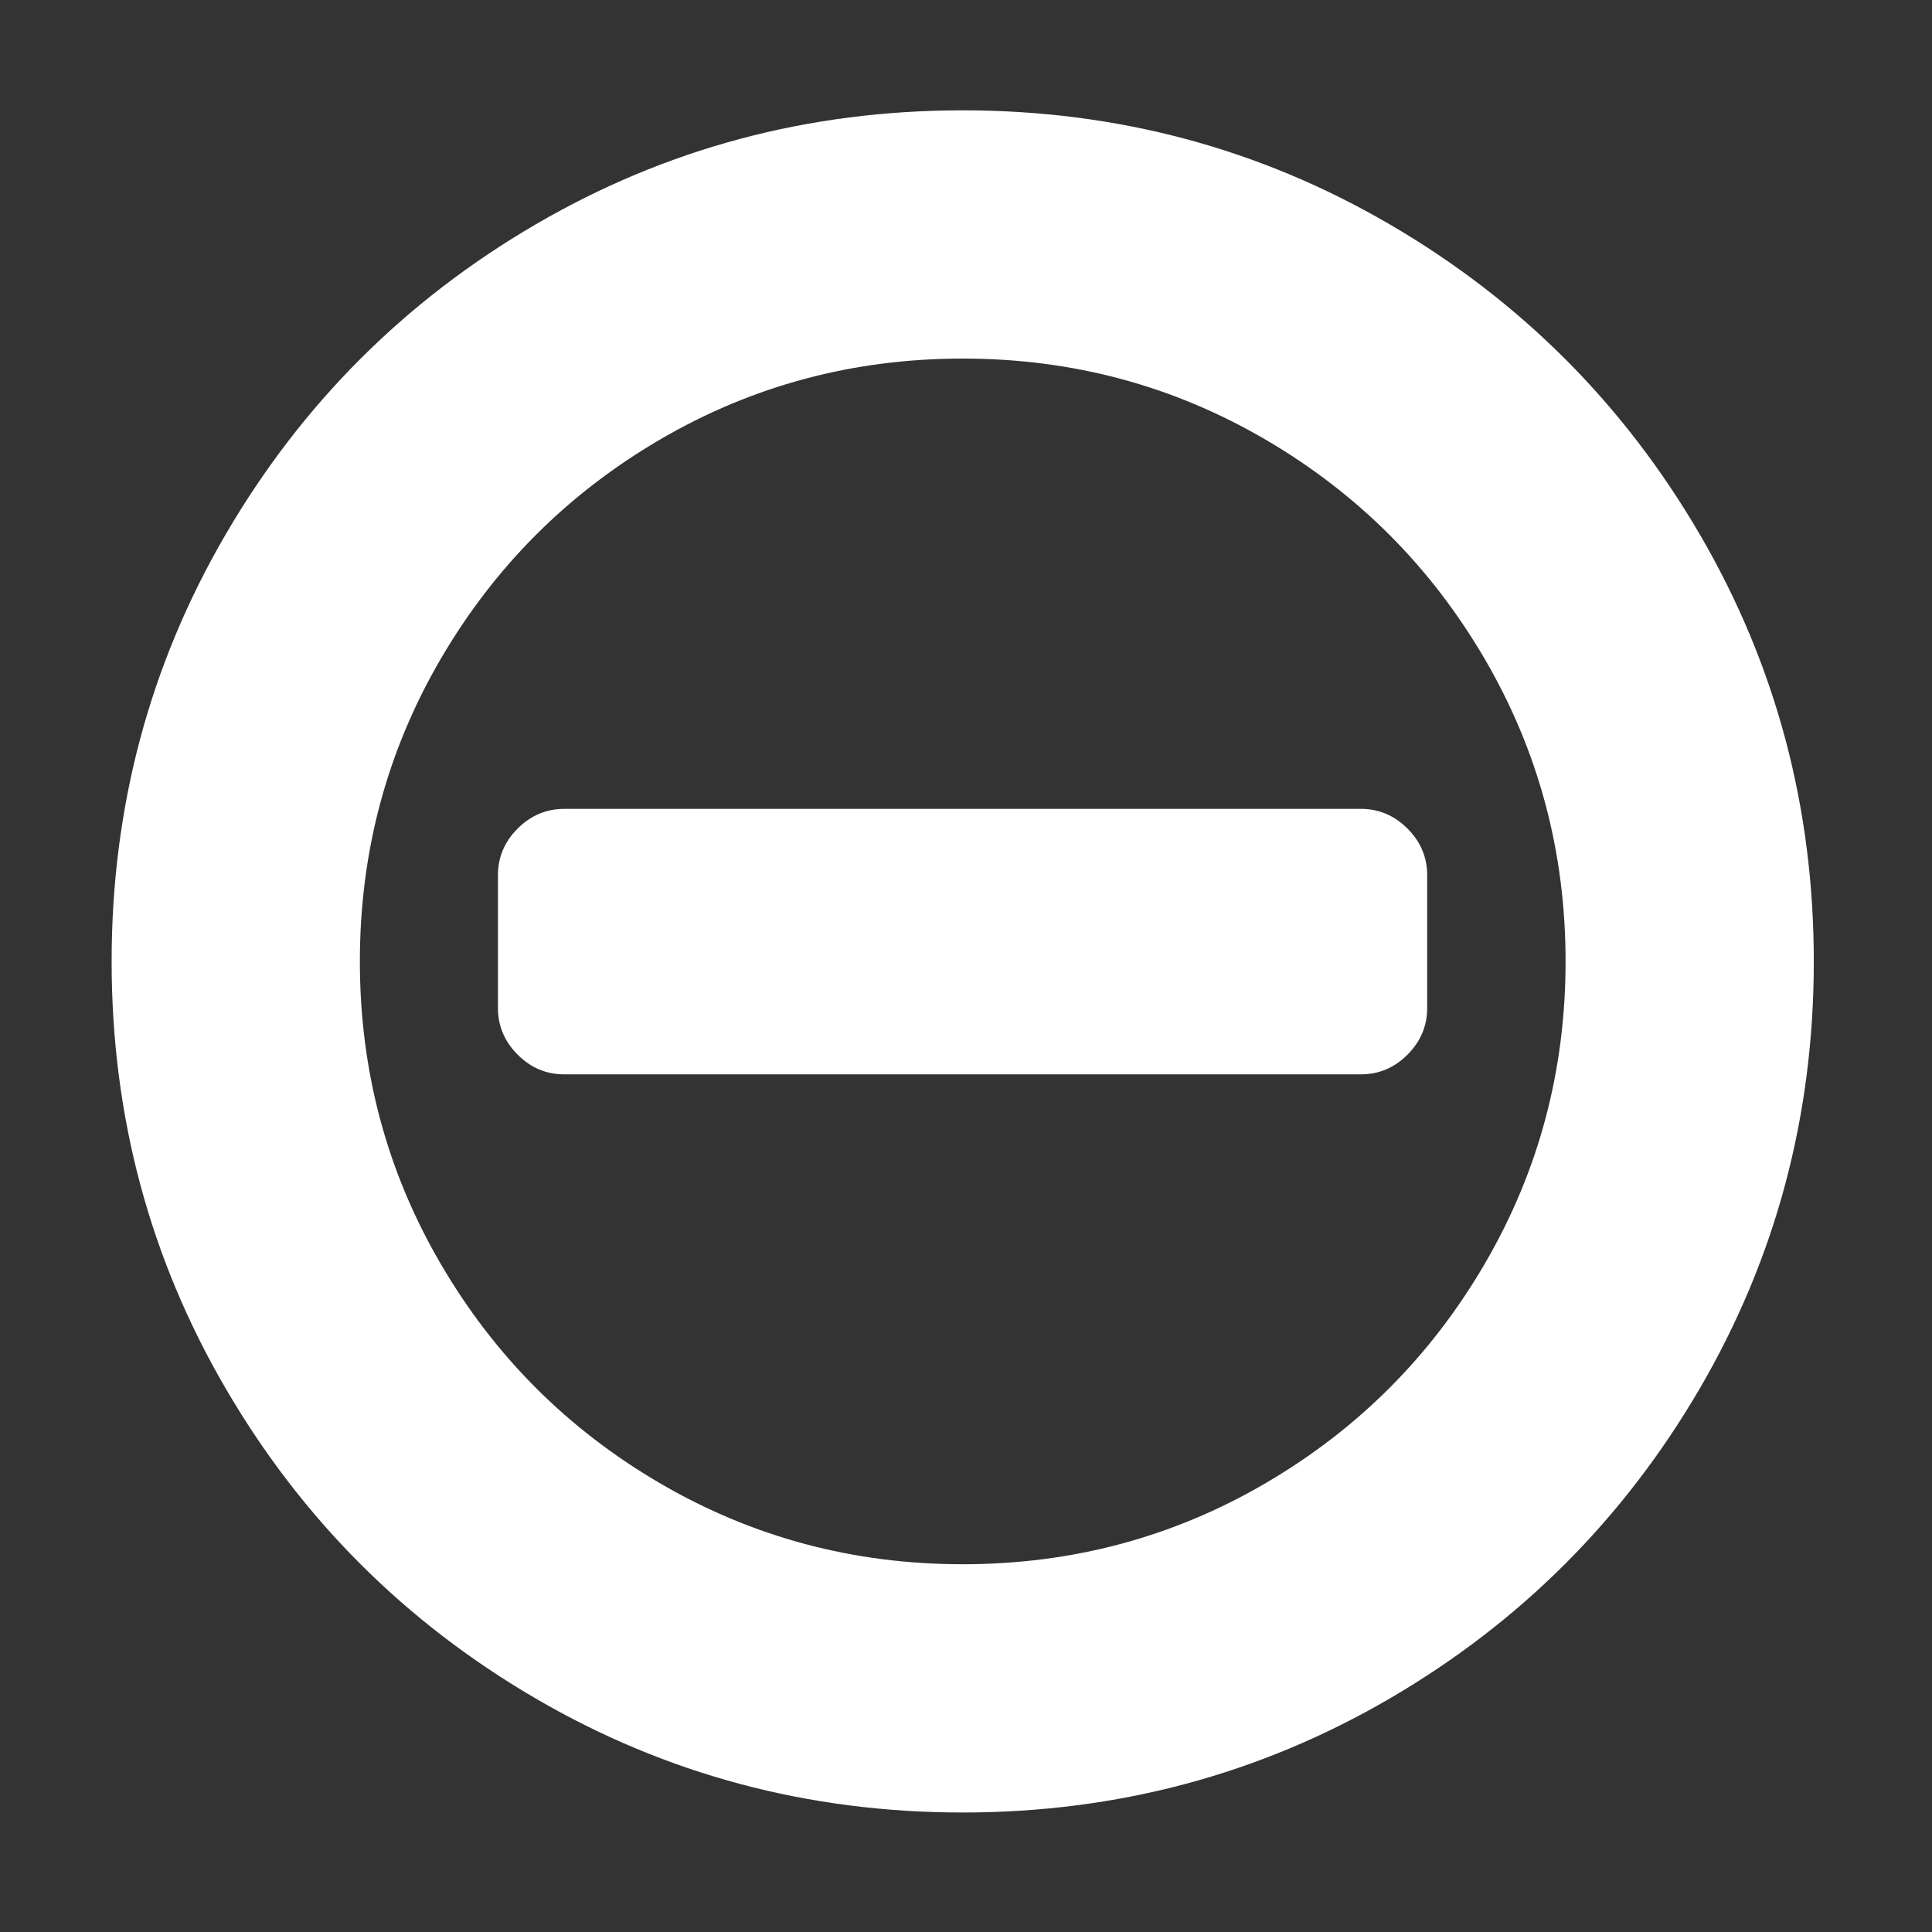
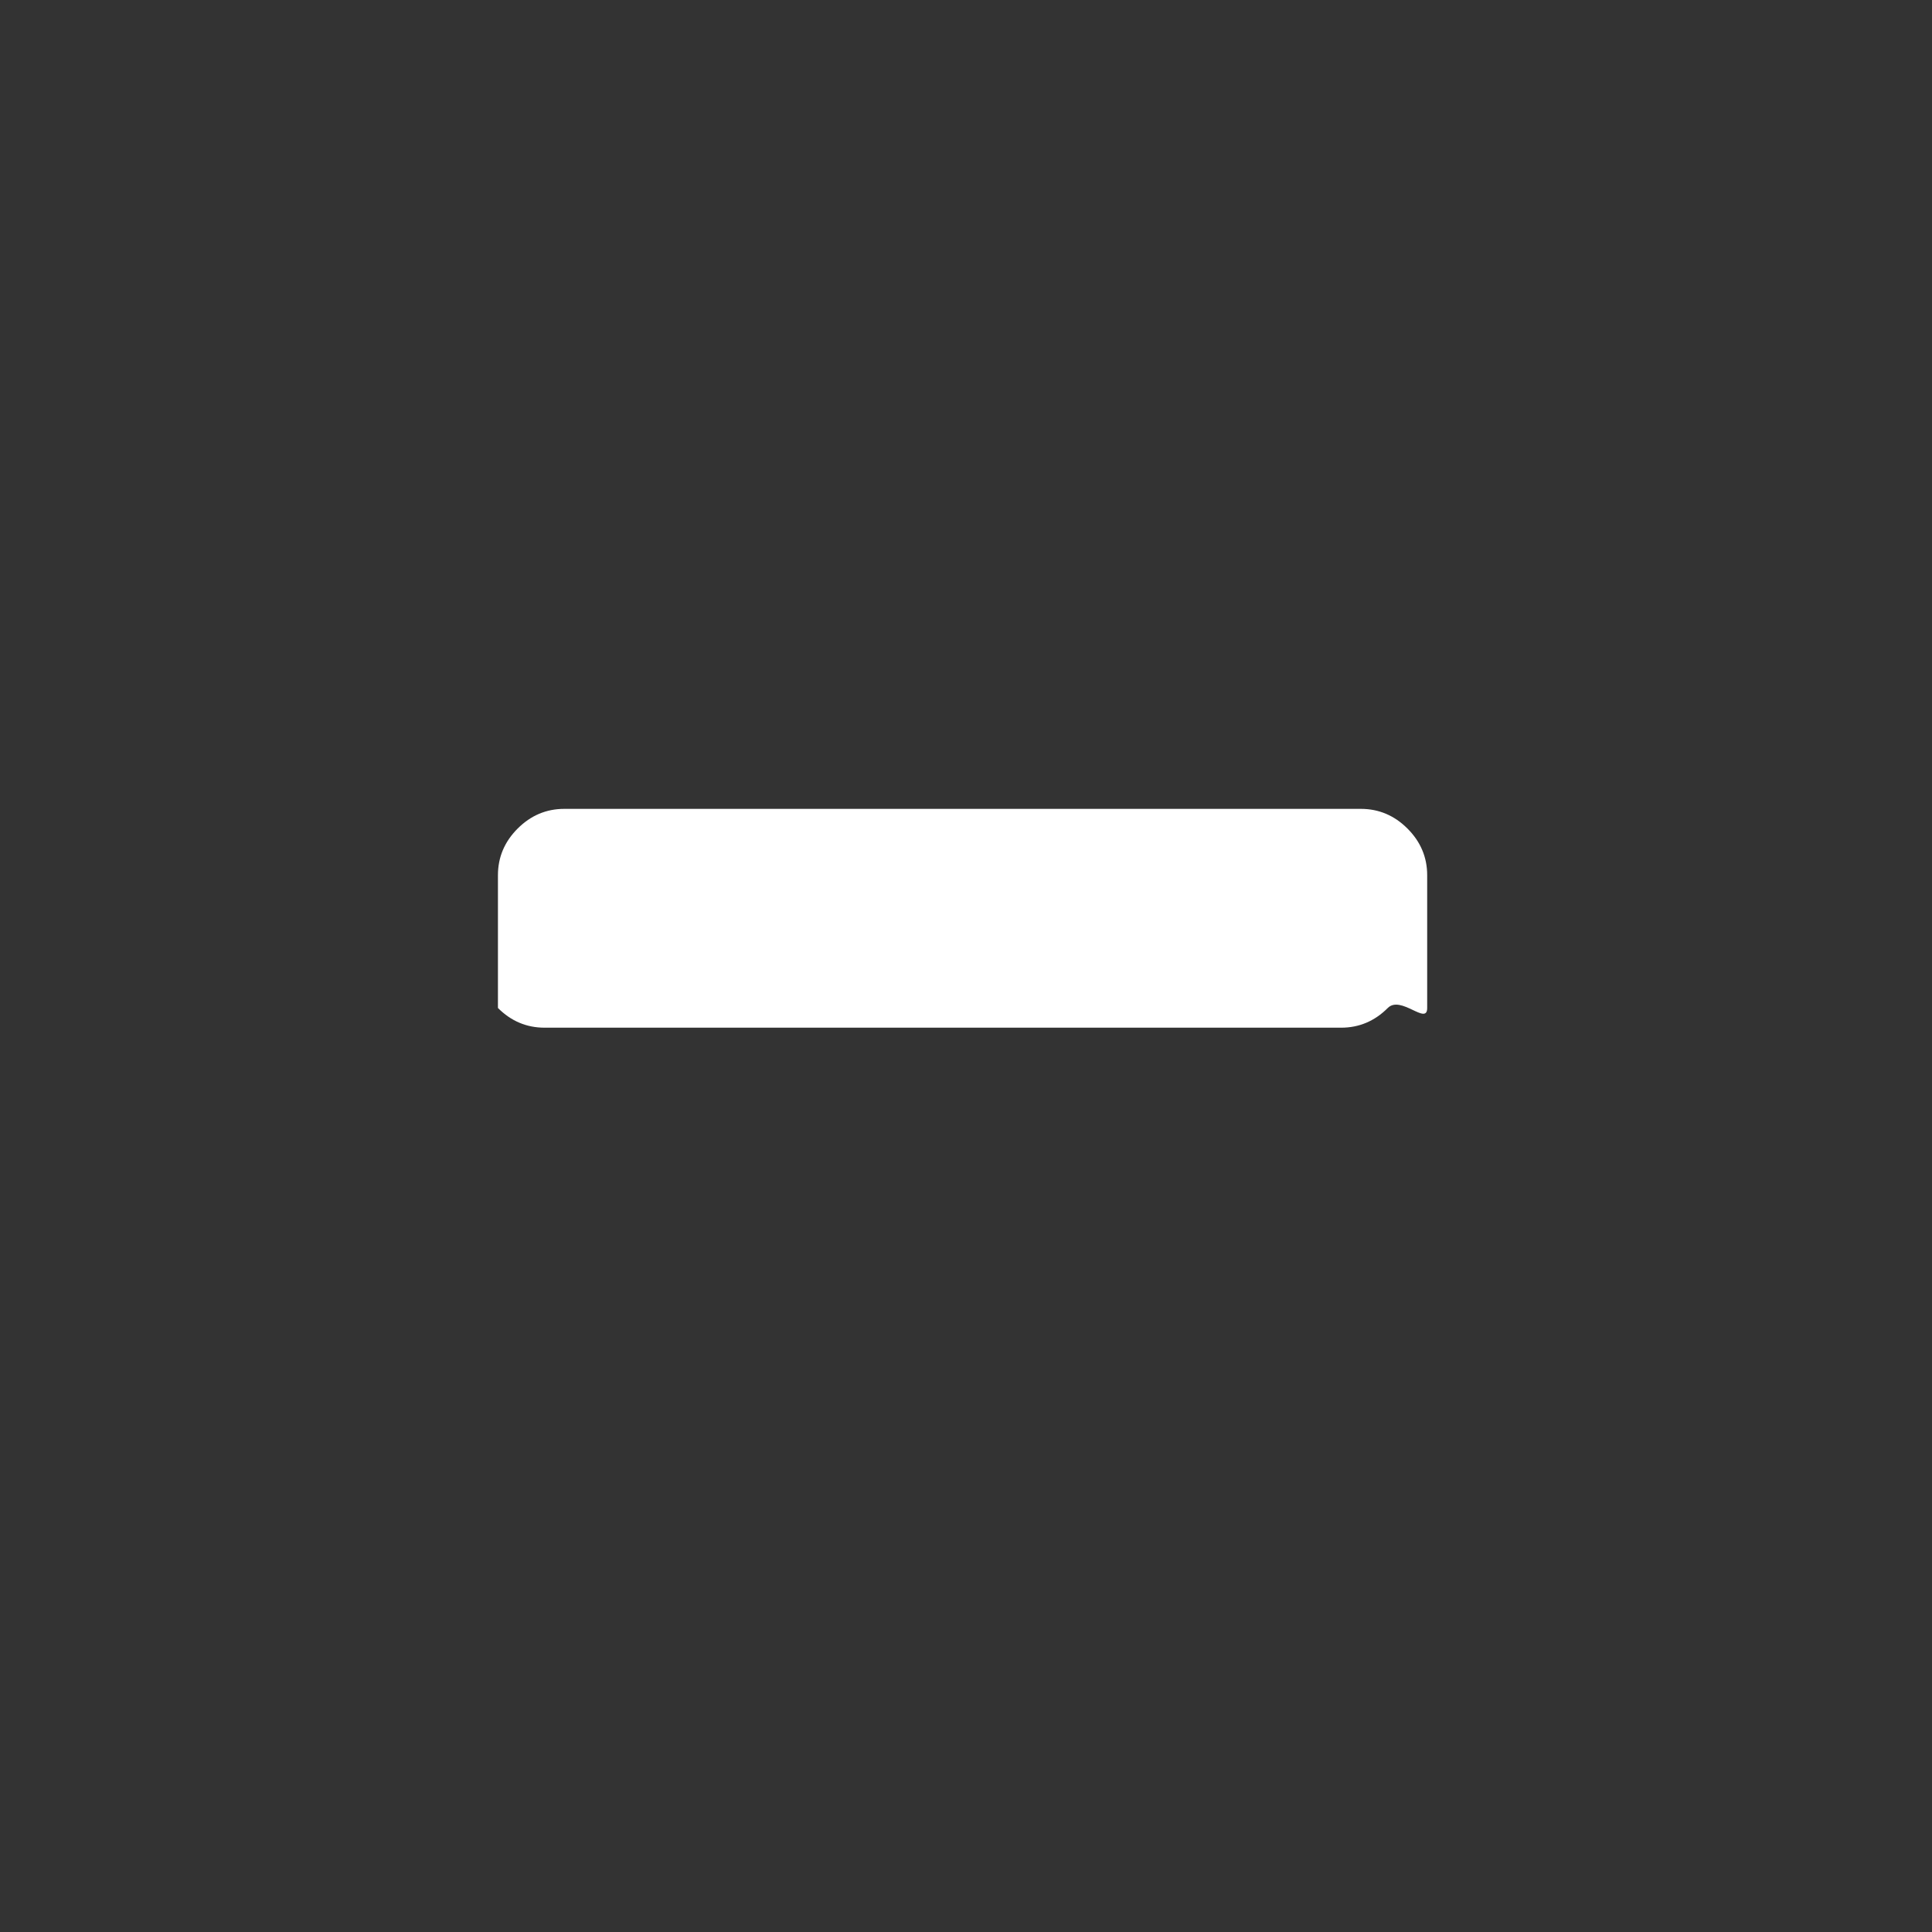
<svg xmlns="http://www.w3.org/2000/svg" version="1.1" id="Capa_1" x="0px" y="0px" width="98.25px" height="98.25px" viewBox="0 0 98.25 98.25" enable-background="new 0 0 98.25 98.25" xml:space="preserve">
  <rect x="0" y="0" width="98.25" height="98.25" fill="#333333" stroke="none" />
  <g>
-     <path fill="#FFFFFF" d="M86.436,27.167c3.869,6.631,5.803,13.874,5.803,21.726c0,7.853-1.934,15.093-5.803,21.725   C82.564,77.25,77.314,82.5,70.684,86.37c-6.632,3.868-13.873,5.803-21.726,5.803c-7.853,0-15.094-1.935-21.725-5.803   c-6.632-3.87-11.882-9.12-15.751-15.752c-3.871-6.632-5.805-13.872-5.805-21.725c0-7.852,1.935-15.094,5.805-21.726   c3.869-6.631,9.119-11.881,15.751-15.751c6.631-3.87,13.873-5.805,21.725-5.805c7.853,0,15.094,1.936,21.726,5.805   C77.314,15.285,82.564,20.536,86.436,27.167z M75.502,64.275c2.742-4.695,4.114-9.823,4.114-15.383s-1.372-10.688-4.114-15.385   c-2.743-4.696-6.462-8.416-11.159-11.159c-4.696-2.742-9.823-4.113-15.385-4.113c-5.561,0-10.689,1.371-15.385,4.113   c-4.696,2.743-8.417,6.463-11.159,11.159c-2.742,4.697-4.113,9.825-4.113,15.385s1.371,10.688,4.113,15.383   c2.742,4.699,6.462,8.418,11.159,11.16c4.696,2.742,9.825,4.113,15.385,4.113c5.56,0,10.688-1.371,15.385-4.113   C69.04,72.693,72.759,68.975,75.502,64.275z" />
-   </g>
-   <path fill="#FFFFFF" d="M72.578,51.26v-6.75c0-0.914-0.334-1.706-1.002-2.374s-1.459-1.002-2.372-1.002H28.698  c-0.915,0-1.706,0.334-2.374,1.002c-0.668,0.668-1.002,1.459-1.002,2.374v6.75c0,0.914,0.334,1.706,1.002,2.374  c0.667,0.668,1.458,1.002,2.374,1.002h40.506c0.913,0,1.704-0.334,2.372-1.002S72.578,52.174,72.578,51.26z" />
+     </g>
+   <path fill="#FFFFFF" d="M72.578,51.26v-6.75c0-0.914-0.334-1.706-1.002-2.374s-1.459-1.002-2.372-1.002H28.698  c-0.915,0-1.706,0.334-2.374,1.002c-0.668,0.668-1.002,1.459-1.002,2.374v6.75c0.667,0.668,1.458,1.002,2.374,1.002h40.506c0.913,0,1.704-0.334,2.372-1.002S72.578,52.174,72.578,51.26z" />
</svg>